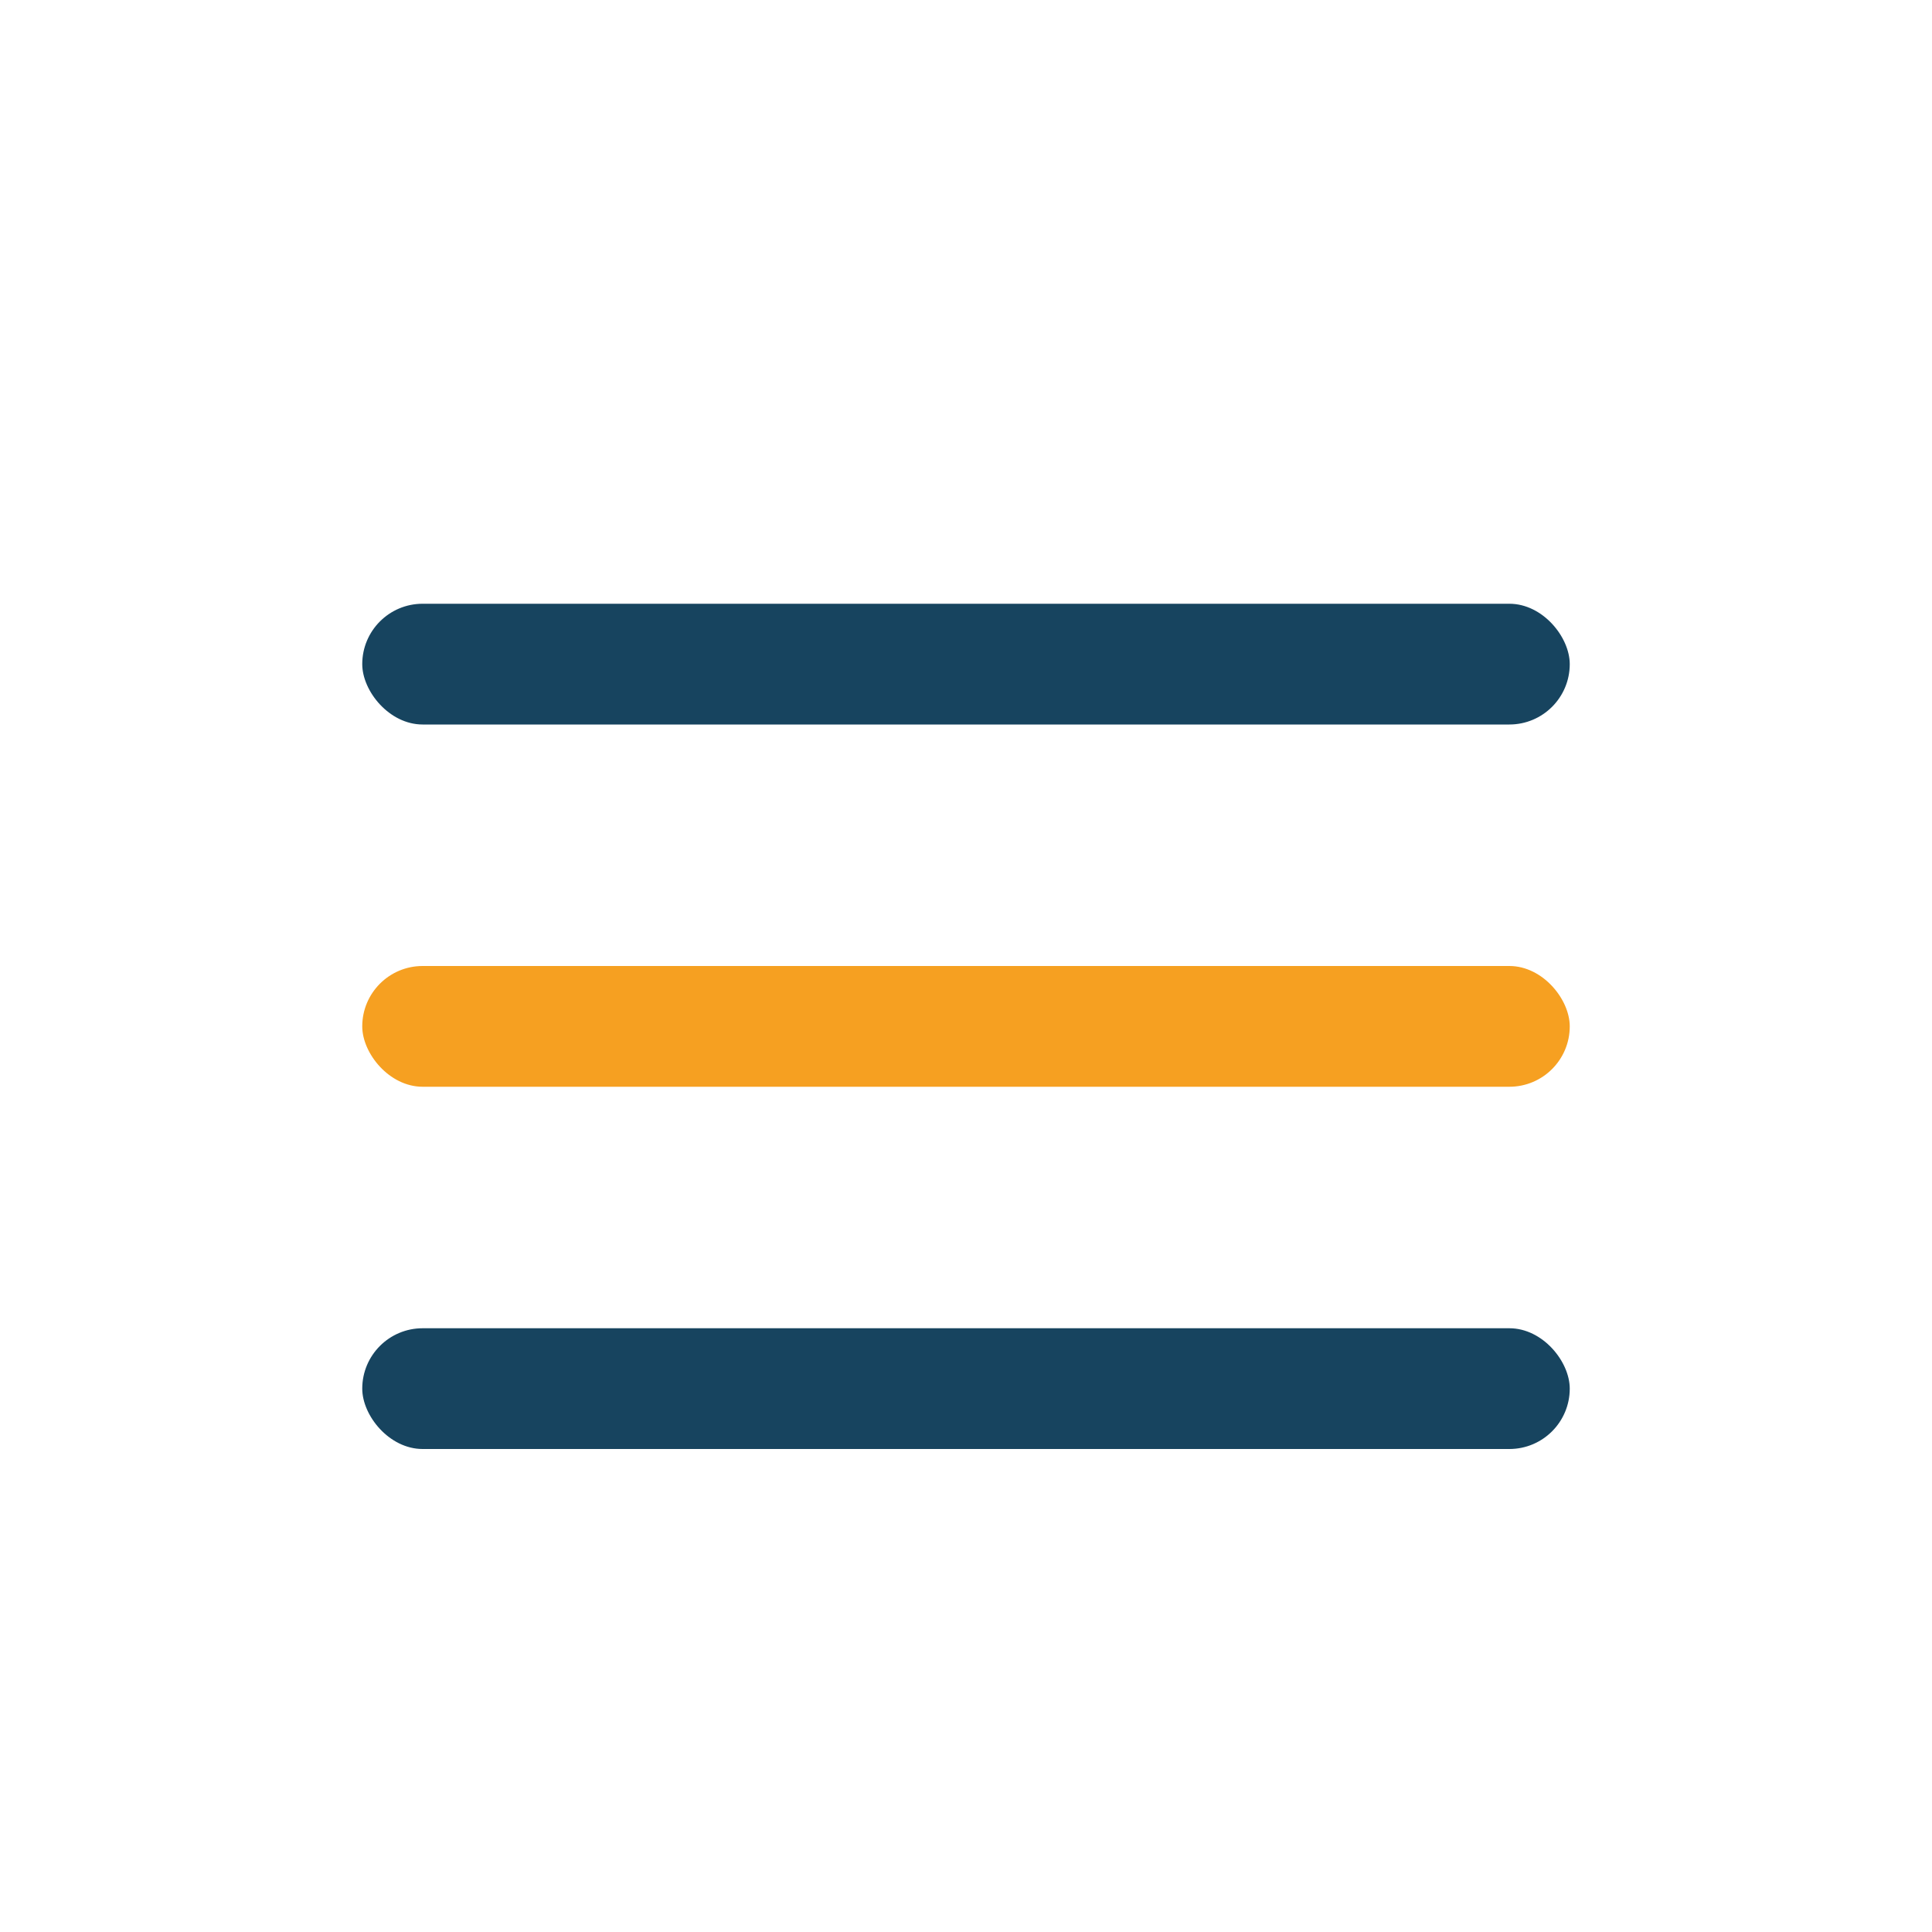
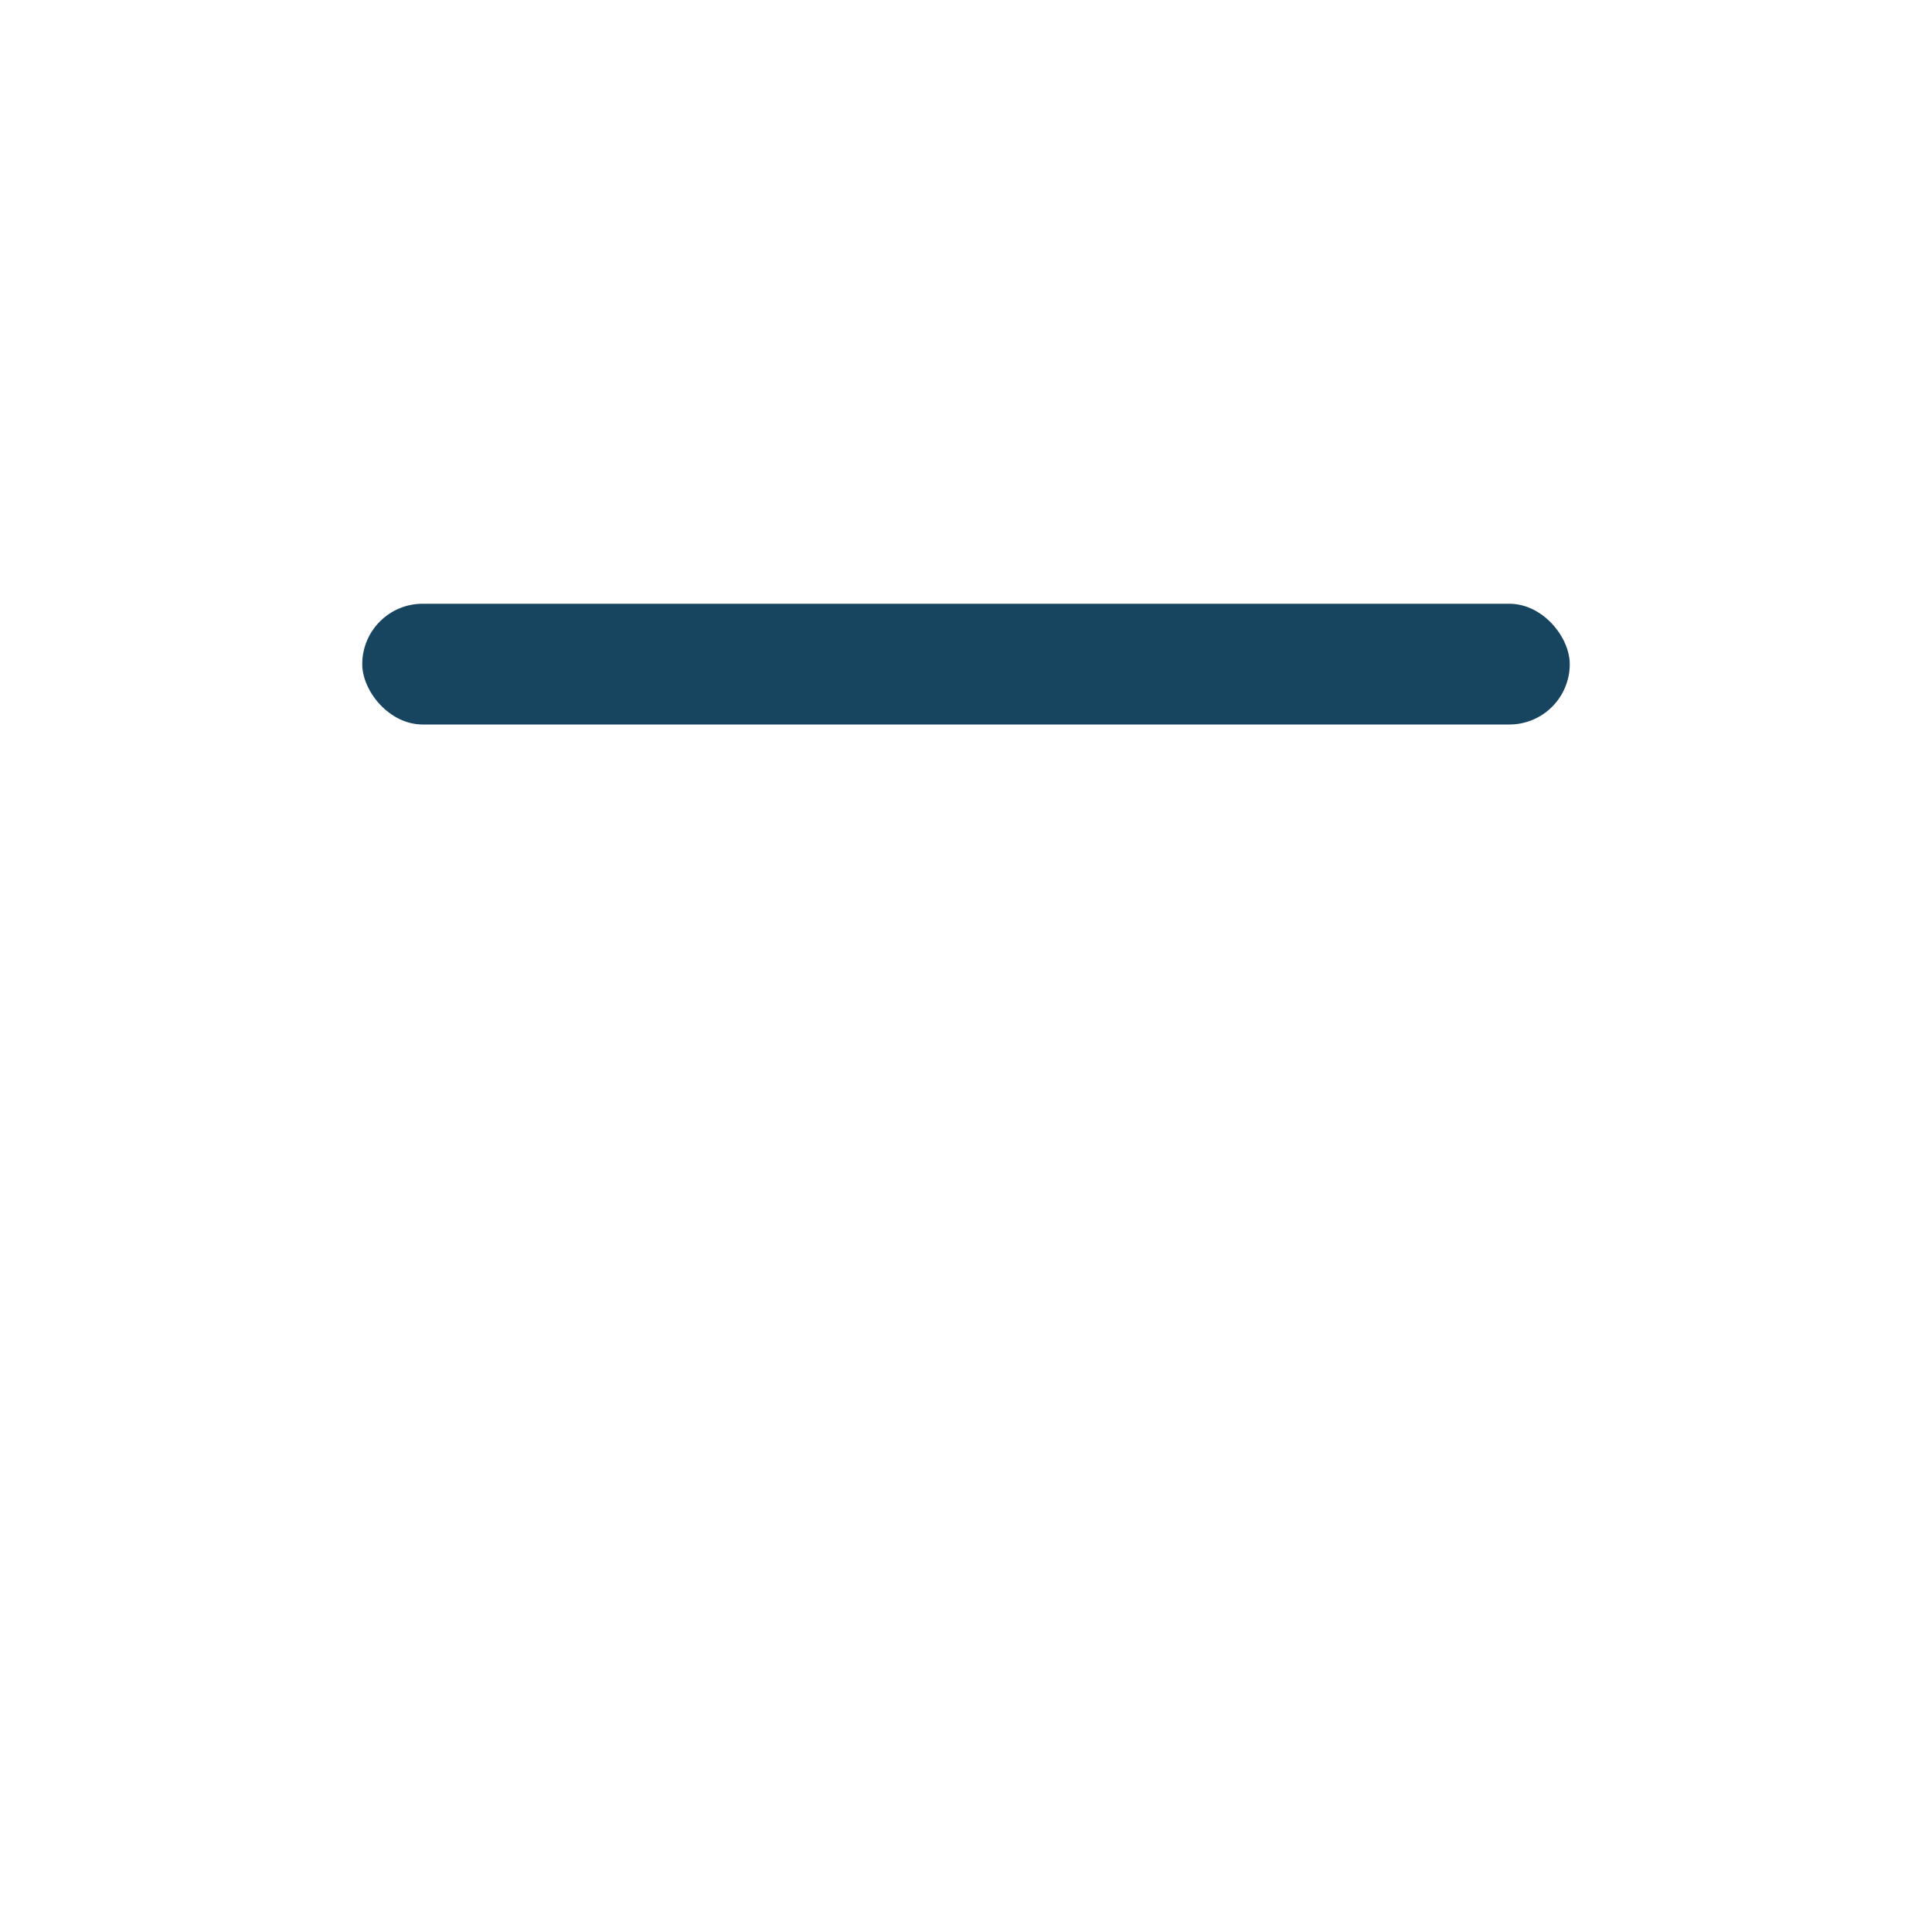
<svg xmlns="http://www.w3.org/2000/svg" width="32" height="32" viewBox="0 0 32 32">
  <rect x="6" y="10" width="20" height="2" rx="1" fill="#17445F" />
-   <rect x="6" y="16" width="20" height="2" rx="1" fill="#F6A021" />
-   <rect x="6" y="22" width="20" height="2" rx="1" fill="#17445F" />
</svg>